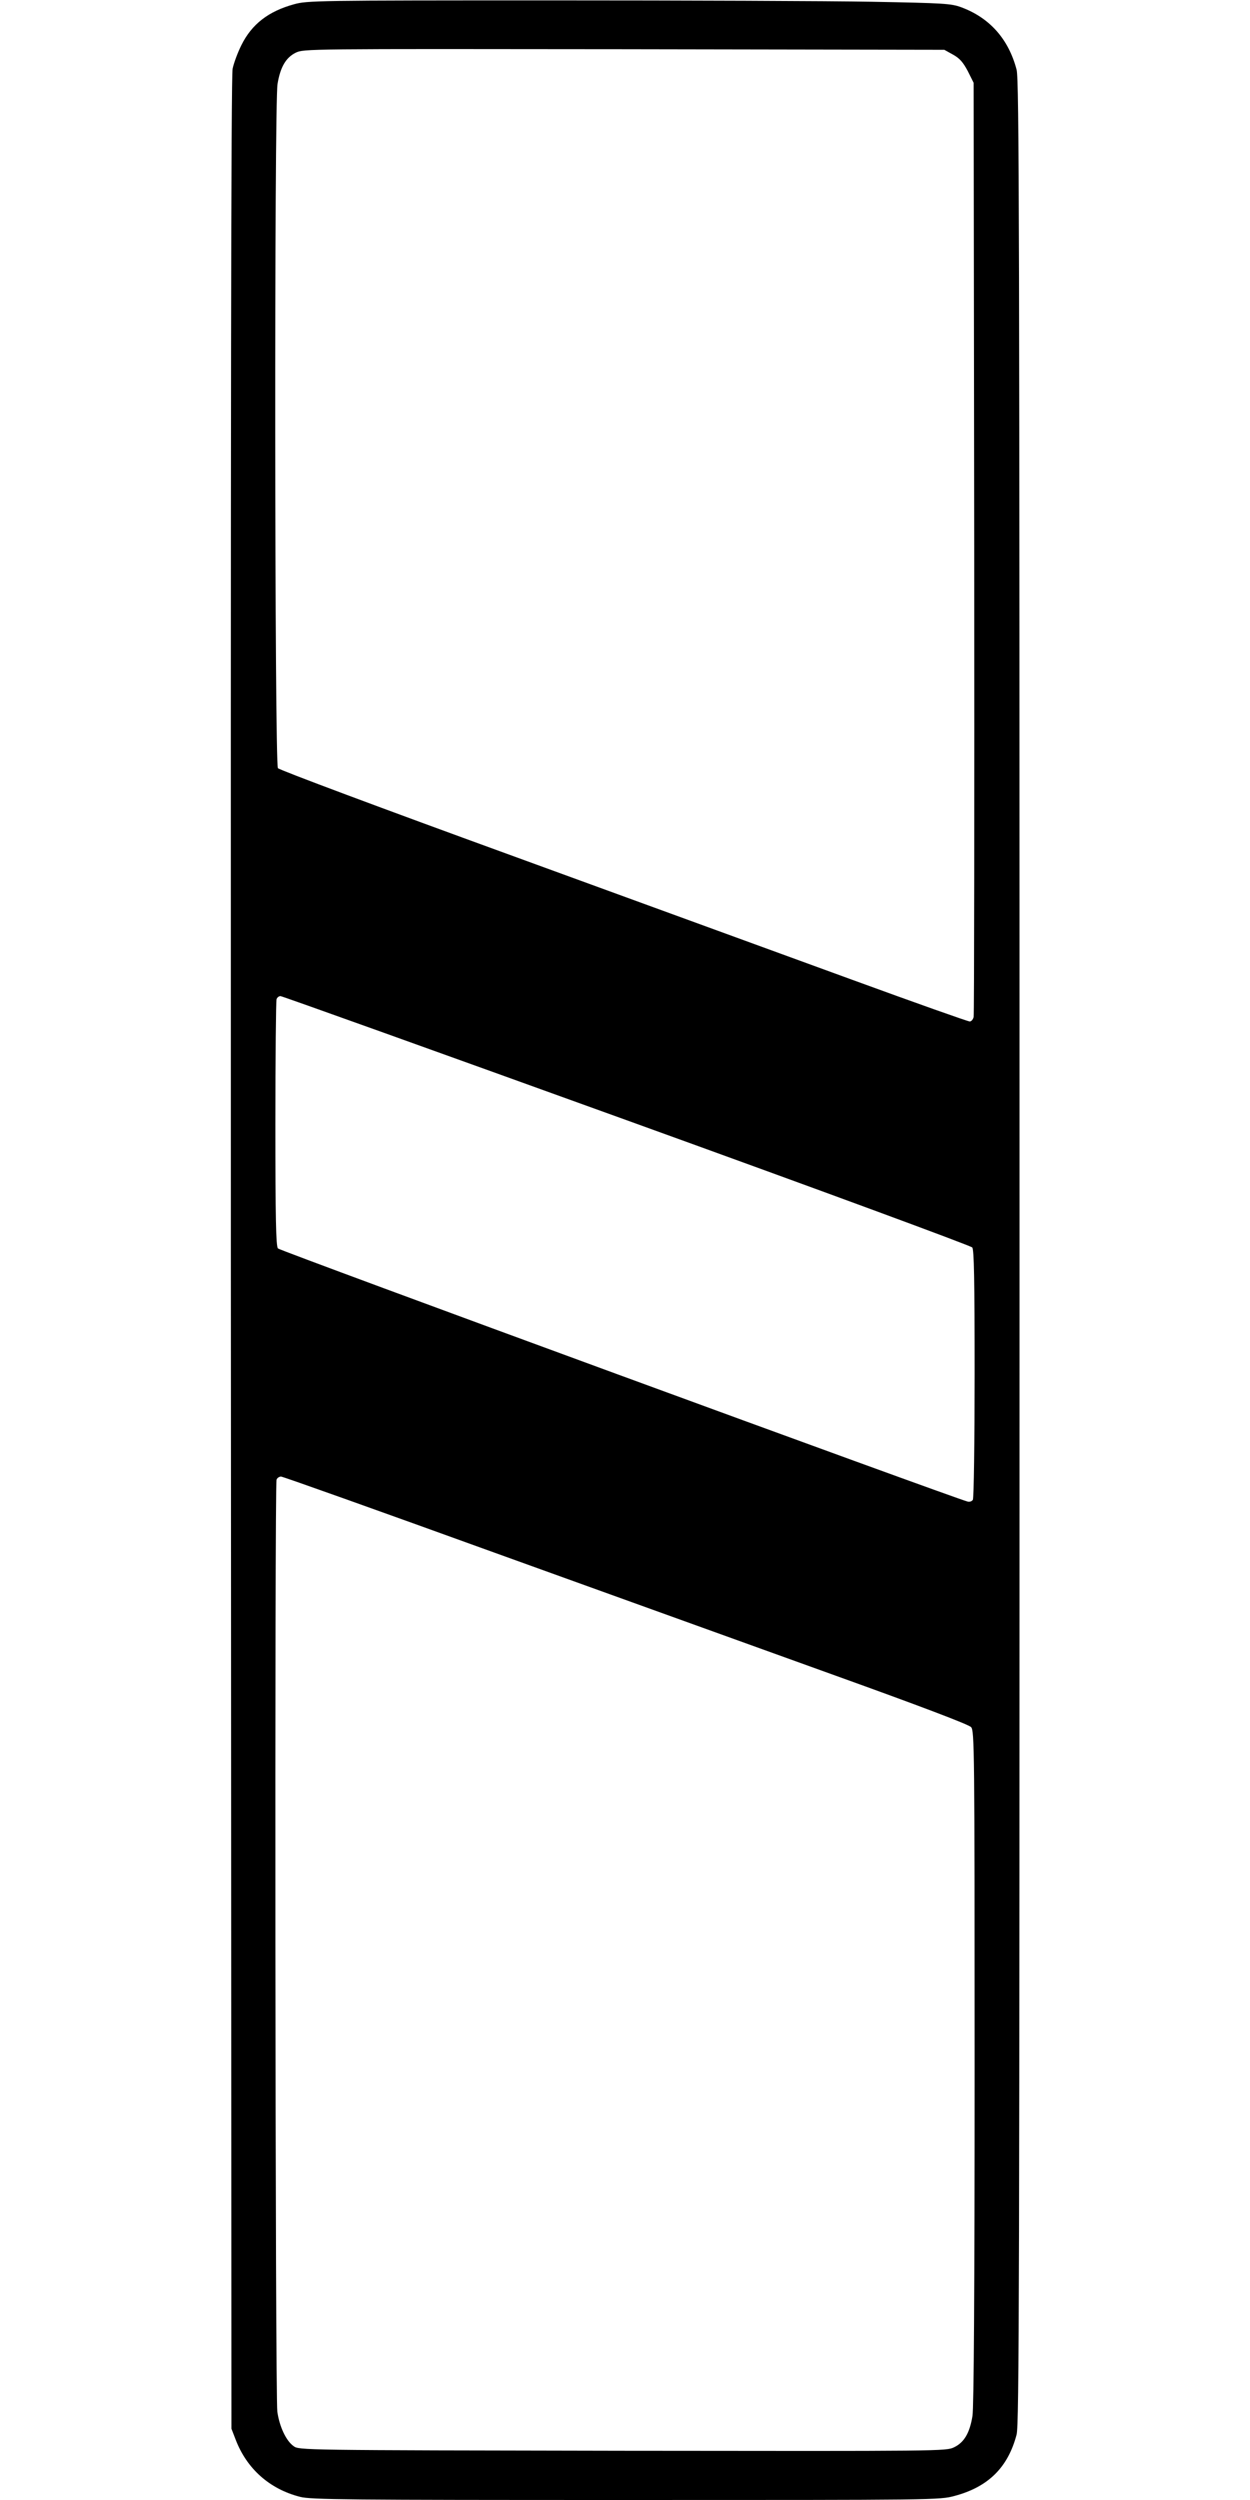
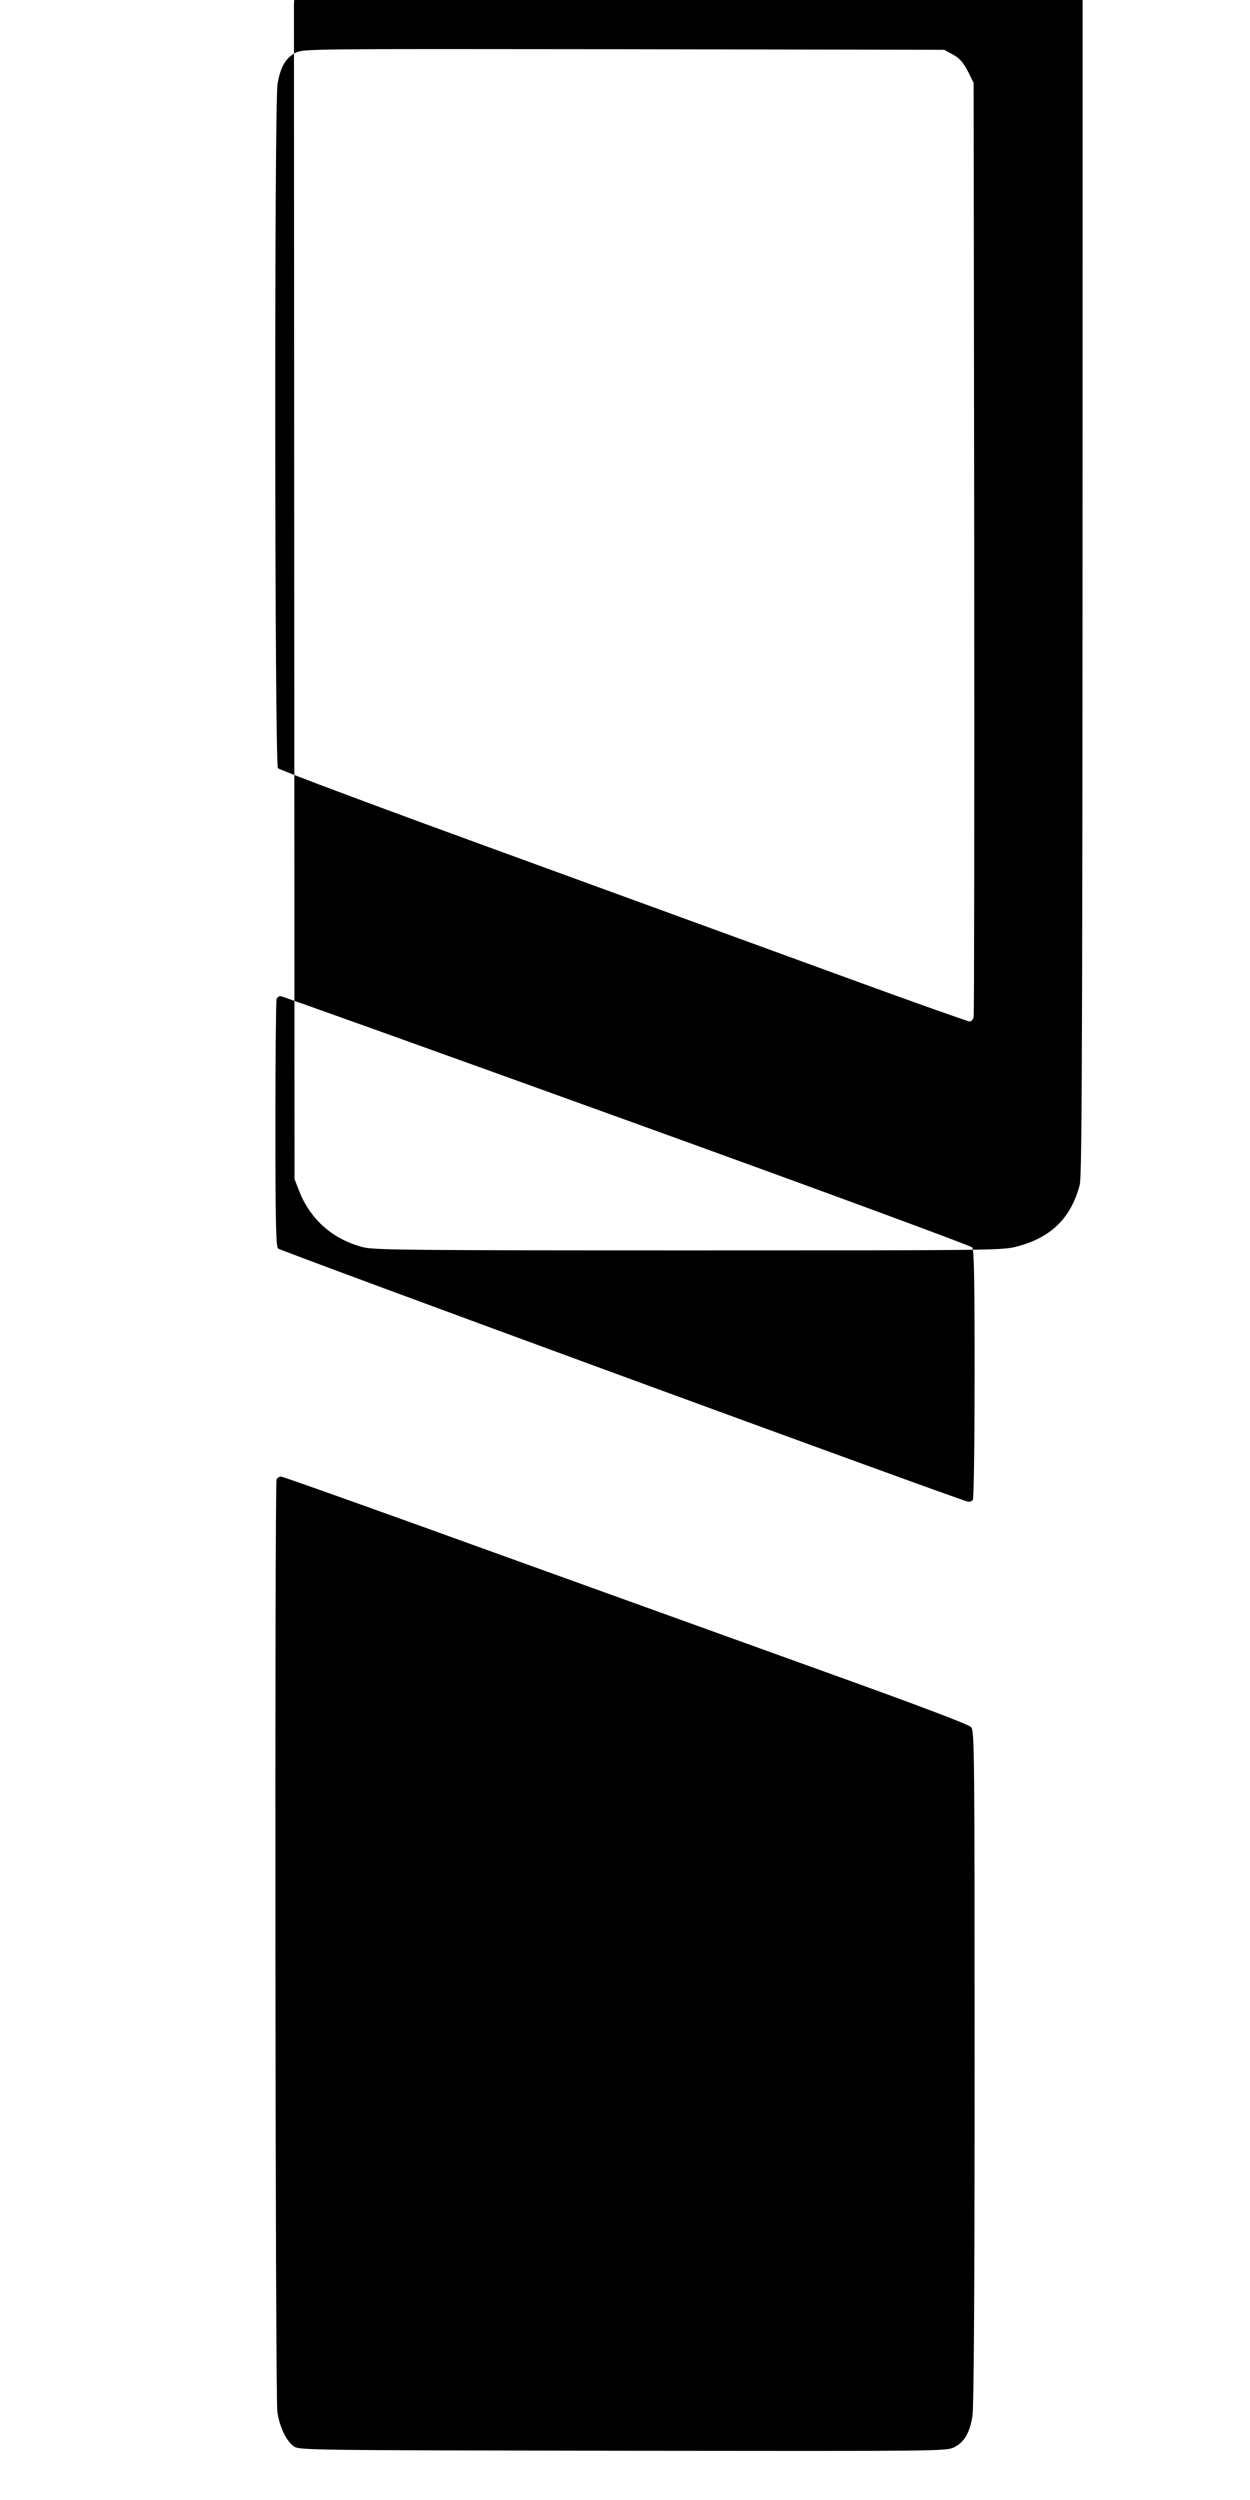
<svg xmlns="http://www.w3.org/2000/svg" version="1.0" width="640pt" height="1280pt" viewBox="0 0 640 1280" preserveAspectRatio="xMidYMid meet">
  <g transform="translate(0,1280) scale(0.1,-0.1)" fill="#000000" stroke="none">
-     <path d="M1505 12778 c-131 -36 -216 -102 -269 -209 -19 -38 -39 -92 -45 -121 -8 -38 -10 -1772 -9 -6068 l3 -6015 22 -57 c57 -148 173 -252 330 -292 54 -14 238 -16 1667 -16 1591 0 1607 0 1684 21 172 46 273 146 317 314 13 53 15 703 15 6055 0 5282 -2 6003 -15 6053 -41 157 -138 266 -284 320 -52 19 -88 21 -456 28 -220 4 -960 7 -1645 7 -1203 0 -1247 -1 -1315 -20z m3375 -258 c34 -19 51 -39 75 -84 l30 -60 3 -2380 c1 -1310 0 -2391 -3 -2403 -3 -13 -12 -23 -20 -23 -9 0 -280 96 -603 214 -323 118 -1113 406 -1757 641 -643 234 -1176 433 -1182 442 -17 22 -19 3402 -2 3503 14 85 42 135 93 160 41 20 52 20 1681 18 l1640 -3 45 -25z m-1673 -5455 c1016 -367 1763 -643 1771 -652 9 -13 12 -158 12 -647 0 -347 -4 -637 -9 -645 -5 -8 -17 -12 -27 -9 -82 22 -3522 1284 -3531 1296 -10 12 -13 155 -13 638 0 342 3 629 6 638 3 9 12 16 20 16 8 0 805 -286 1771 -635z m-677 -2214 c591 -213 1379 -497 1750 -631 420 -151 682 -250 692 -263 17 -18 18 -115 18 -1741 0 -1152 -4 -1742 -11 -1786 -14 -86 -42 -135 -94 -160 -41 -20 -57 -20 -1698 -18 -1652 3 -1656 3 -1684 24 -38 27 -72 99 -83 176 -11 69 -14 4746 -4 4772 3 9 14 16 23 16 9 0 500 -175 1091 -389z" />
+     <path d="M1505 12778 l3 -6015 22 -57 c57 -148 173 -252 330 -292 54 -14 238 -16 1667 -16 1591 0 1607 0 1684 21 172 46 273 146 317 314 13 53 15 703 15 6055 0 5282 -2 6003 -15 6053 -41 157 -138 266 -284 320 -52 19 -88 21 -456 28 -220 4 -960 7 -1645 7 -1203 0 -1247 -1 -1315 -20z m3375 -258 c34 -19 51 -39 75 -84 l30 -60 3 -2380 c1 -1310 0 -2391 -3 -2403 -3 -13 -12 -23 -20 -23 -9 0 -280 96 -603 214 -323 118 -1113 406 -1757 641 -643 234 -1176 433 -1182 442 -17 22 -19 3402 -2 3503 14 85 42 135 93 160 41 20 52 20 1681 18 l1640 -3 45 -25z m-1673 -5455 c1016 -367 1763 -643 1771 -652 9 -13 12 -158 12 -647 0 -347 -4 -637 -9 -645 -5 -8 -17 -12 -27 -9 -82 22 -3522 1284 -3531 1296 -10 12 -13 155 -13 638 0 342 3 629 6 638 3 9 12 16 20 16 8 0 805 -286 1771 -635z m-677 -2214 c591 -213 1379 -497 1750 -631 420 -151 682 -250 692 -263 17 -18 18 -115 18 -1741 0 -1152 -4 -1742 -11 -1786 -14 -86 -42 -135 -94 -160 -41 -20 -57 -20 -1698 -18 -1652 3 -1656 3 -1684 24 -38 27 -72 99 -83 176 -11 69 -14 4746 -4 4772 3 9 14 16 23 16 9 0 500 -175 1091 -389z" />
  </g>
</svg>